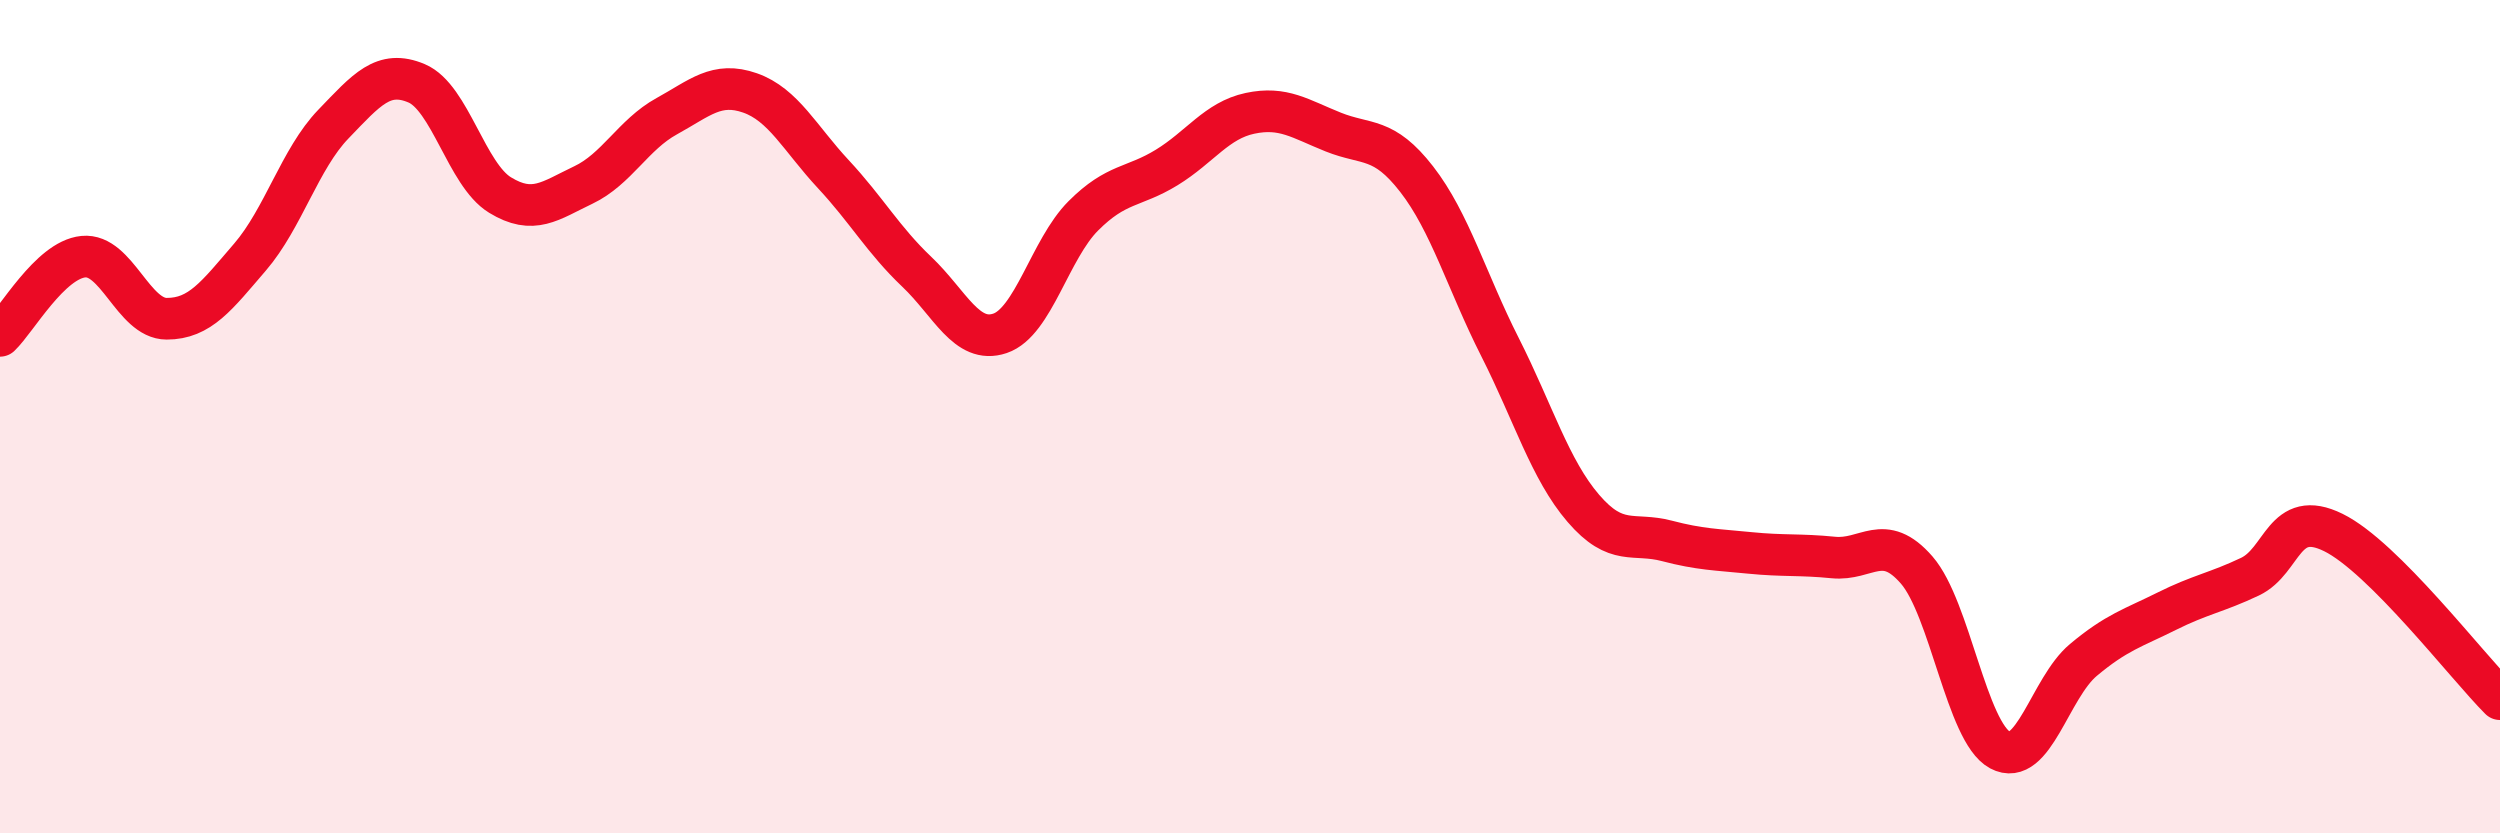
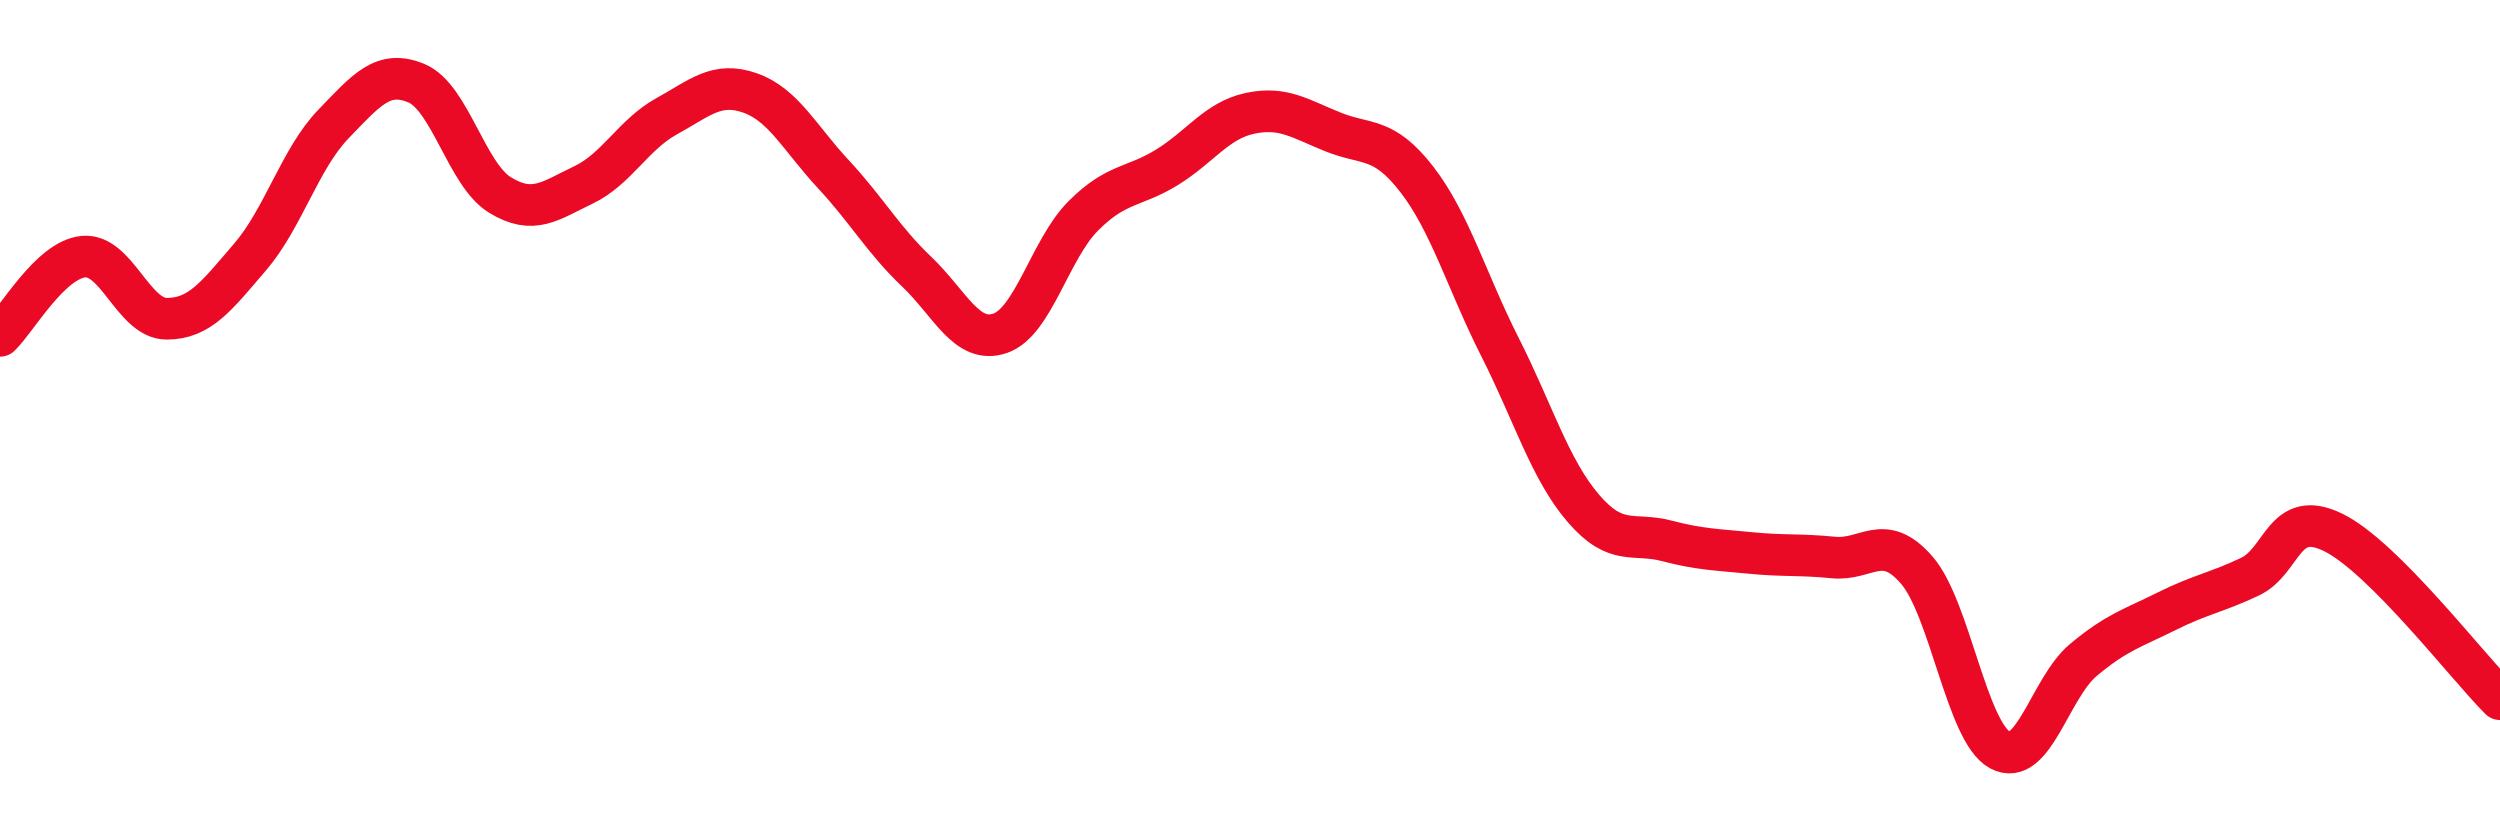
<svg xmlns="http://www.w3.org/2000/svg" width="60" height="20" viewBox="0 0 60 20">
-   <path d="M 0,8.06 C 0.4,7.68 1.2,6.24 2,6.16 C 2.8,6.08 3.2,7.65 4,7.65 C 4.8,7.65 5.2,7.1 6,6.17 C 6.8,5.24 7.2,3.81 8,2.98 C 8.8,2.15 9.2,1.66 10,2 C 10.8,2.34 11.2,4.19 12,4.68 C 12.8,5.17 13.2,4.82 14,4.44 C 14.8,4.06 15.2,3.23 16,2.79 C 16.8,2.35 17.2,1.95 18,2.23 C 18.8,2.51 19.2,3.32 20,4.18 C 20.8,5.04 21.2,5.76 22,6.52 C 22.8,7.28 23.2,8.27 24,8 C 24.8,7.73 25.2,5.98 26,5.18 C 26.8,4.38 27.2,4.51 28,4.02 C 28.8,3.53 29.2,2.89 30,2.72 C 30.8,2.55 31.2,2.85 32,3.17 C 32.8,3.49 33.2,3.27 34,4.3 C 34.8,5.33 35.2,6.75 36,8.33 C 36.8,9.91 37.2,11.27 38,12.2 C 38.8,13.13 39.2,12.77 40,12.98 C 40.8,13.19 41.2,13.19 42,13.27 C 42.8,13.35 43.2,13.3 44,13.38 C 44.8,13.46 45.2,12.76 46,13.68 C 46.8,14.6 47.2,17.57 48,18 C 48.8,18.43 49.2,16.51 50,15.84 C 50.8,15.17 51.2,15.07 52,14.67 C 52.8,14.27 53.2,14.22 54,13.84 C 54.8,13.46 54.8,12.19 56,12.78 C 57.2,13.37 59.2,15.98 60,16.78L60 20L0 20Z" fill="#EB0A25" opacity="0.1" stroke-linecap="round" stroke-linejoin="round" />
  <path d="M 0,8.06 C 0.4,7.68 1.2,6.24 2,6.16 C 2.8,6.08 3.2,7.65 4,7.65 C 4.8,7.65 5.2,7.1 6,6.17 C 6.8,5.24 7.2,3.81 8,2.98 C 8.8,2.15 9.2,1.66 10,2 C 10.8,2.34 11.2,4.19 12,4.68 C 12.8,5.17 13.2,4.82 14,4.44 C 14.8,4.06 15.2,3.23 16,2.79 C 16.8,2.35 17.2,1.95 18,2.23 C 18.8,2.51 19.2,3.32 20,4.18 C 20.8,5.04 21.2,5.76 22,6.52 C 22.8,7.28 23.2,8.27 24,8 C 24.8,7.73 25.2,5.98 26,5.18 C 26.8,4.38 27.2,4.51 28,4.02 C 28.8,3.53 29.2,2.89 30,2.72 C 30.8,2.55 31.2,2.85 32,3.17 C 32.8,3.49 33.2,3.27 34,4.3 C 34.8,5.33 35.2,6.75 36,8.33 C 36.8,9.91 37.2,11.27 38,12.2 C 38.8,13.13 39.2,12.77 40,12.98 C 40.8,13.19 41.2,13.19 42,13.27 C 42.8,13.35 43.2,13.3 44,13.38 C 44.8,13.46 45.2,12.76 46,13.68 C 46.8,14.6 47.2,17.57 48,18 C 48.8,18.43 49.2,16.51 50,15.84 C 50.8,15.17 51.2,15.07 52,14.67 C 52.8,14.27 53.2,14.22 54,13.84 C 54.8,13.46 54.8,12.19 56,12.78 C 57.2,13.37 59.2,15.98 60,16.78" stroke="#EB0A25" stroke-width="1" fill="none" stroke-linecap="round" stroke-linejoin="round" />
</svg>